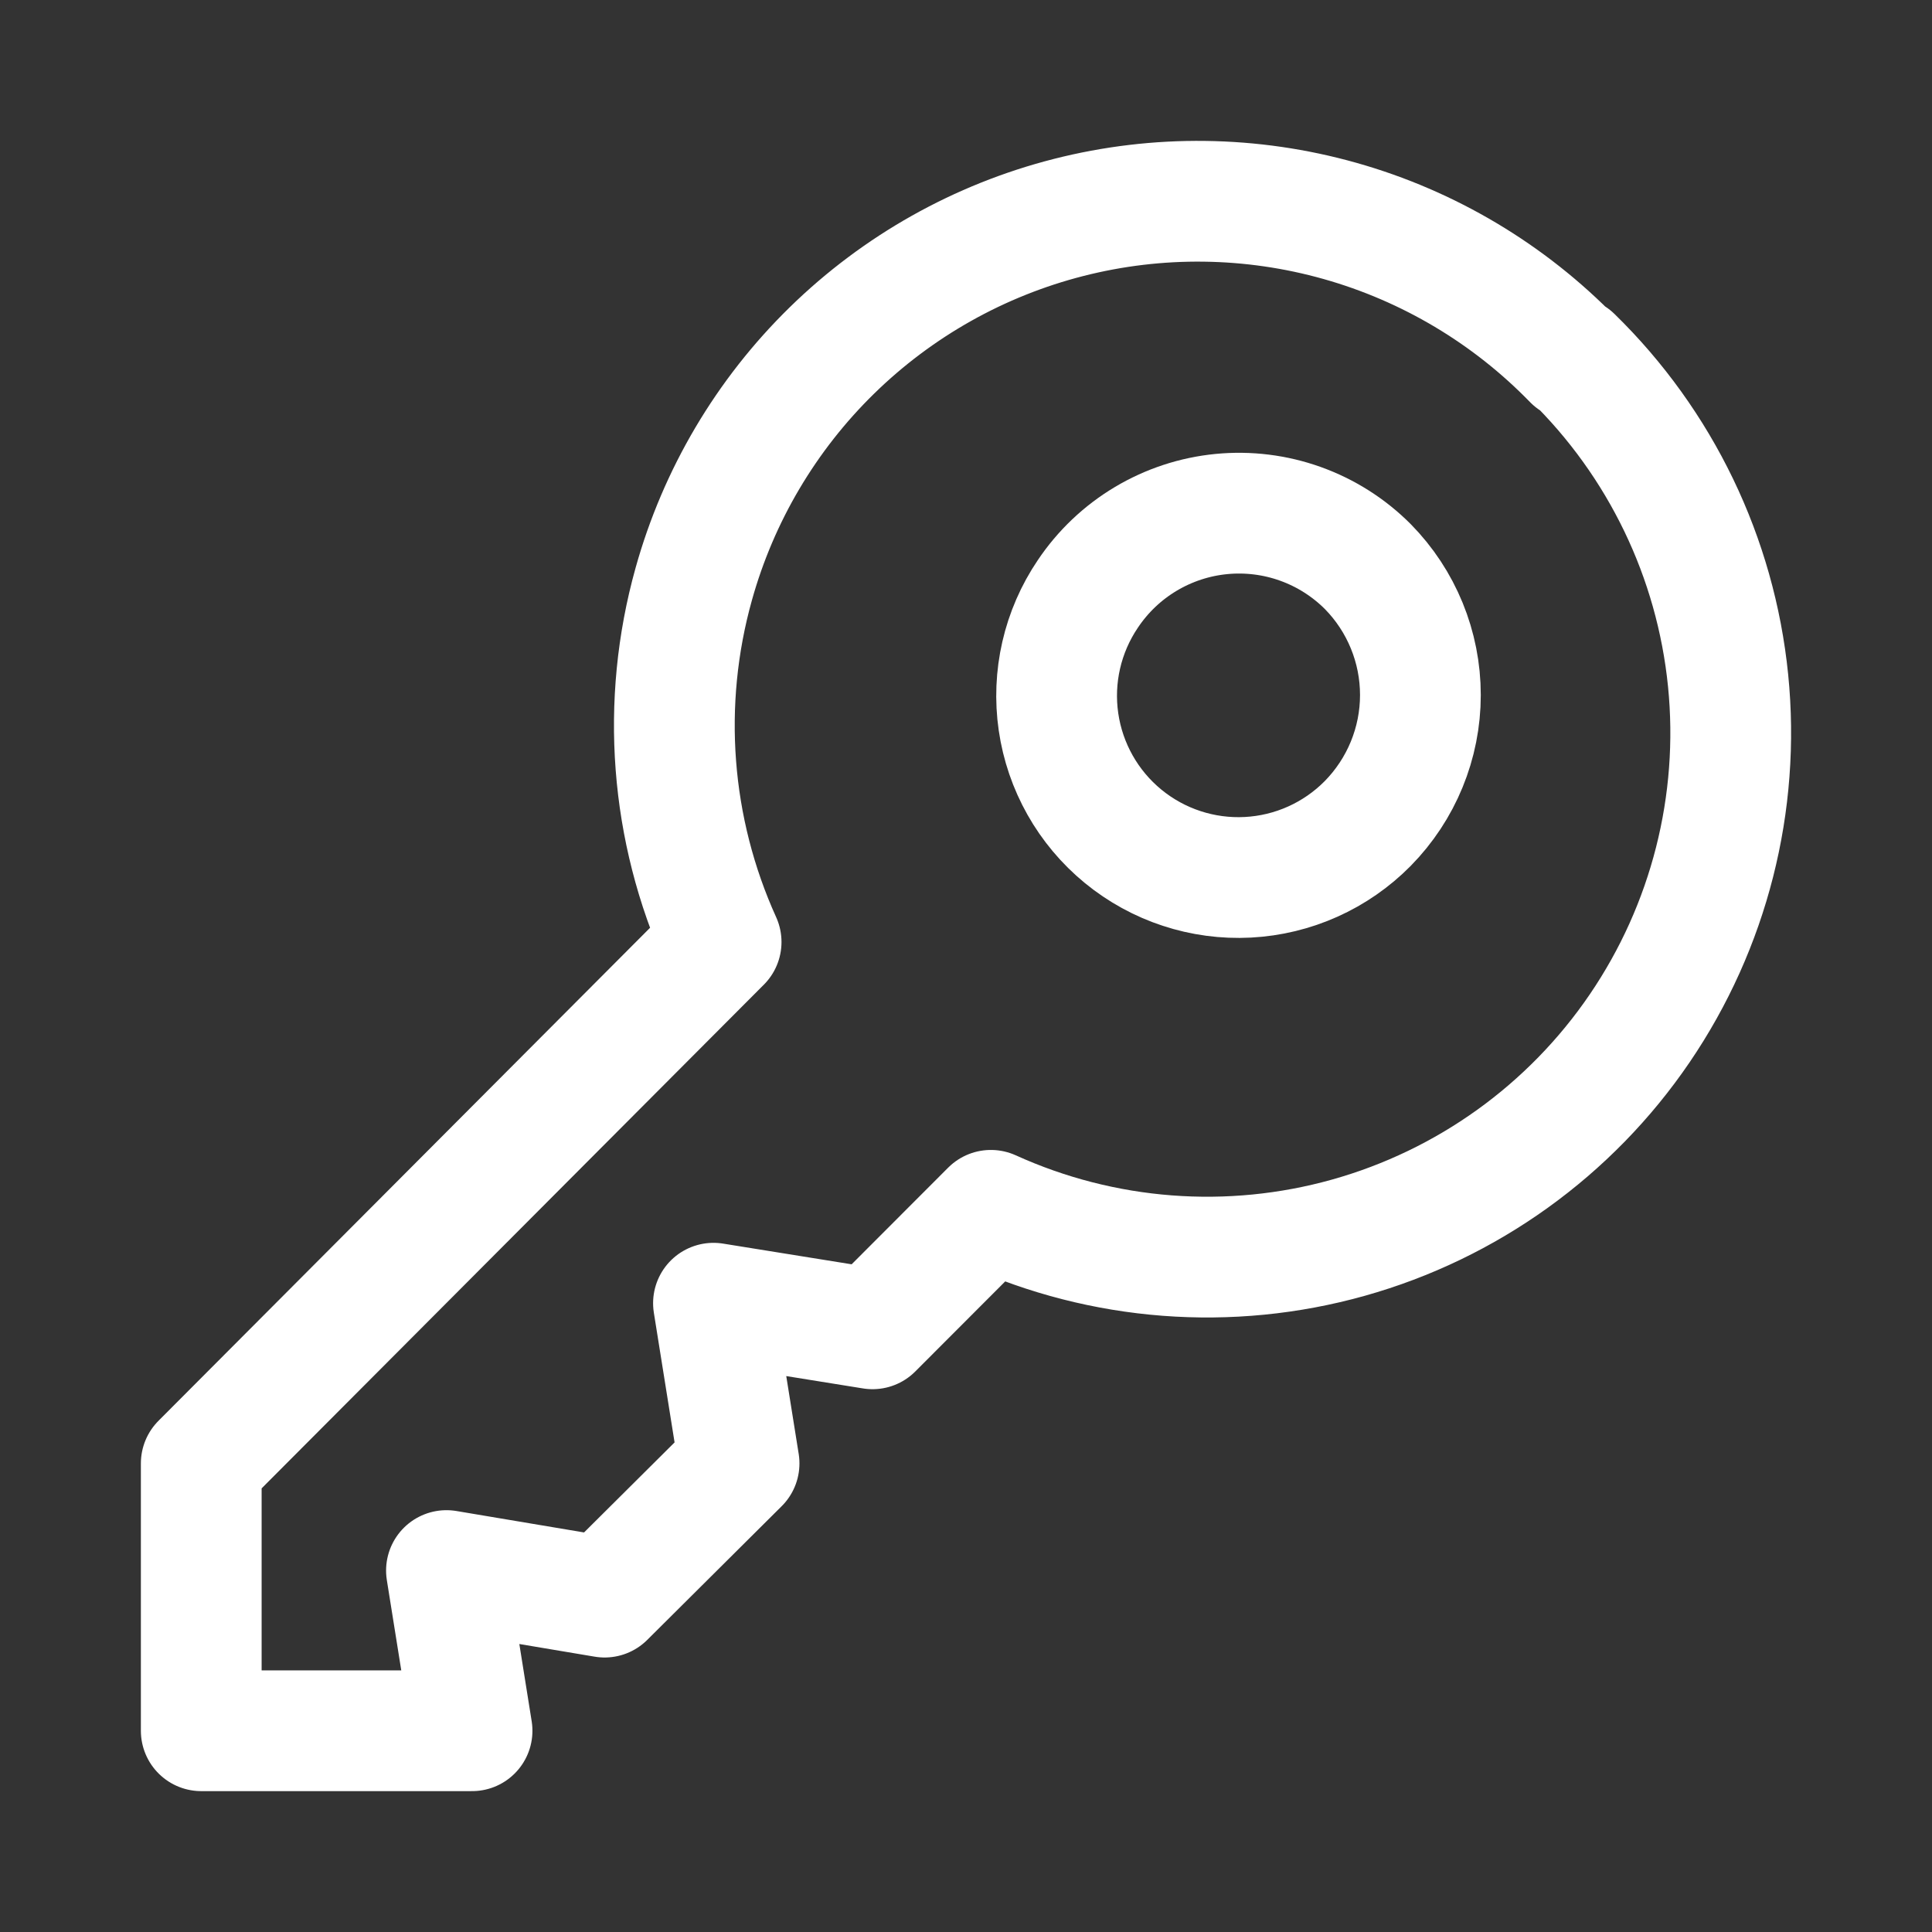
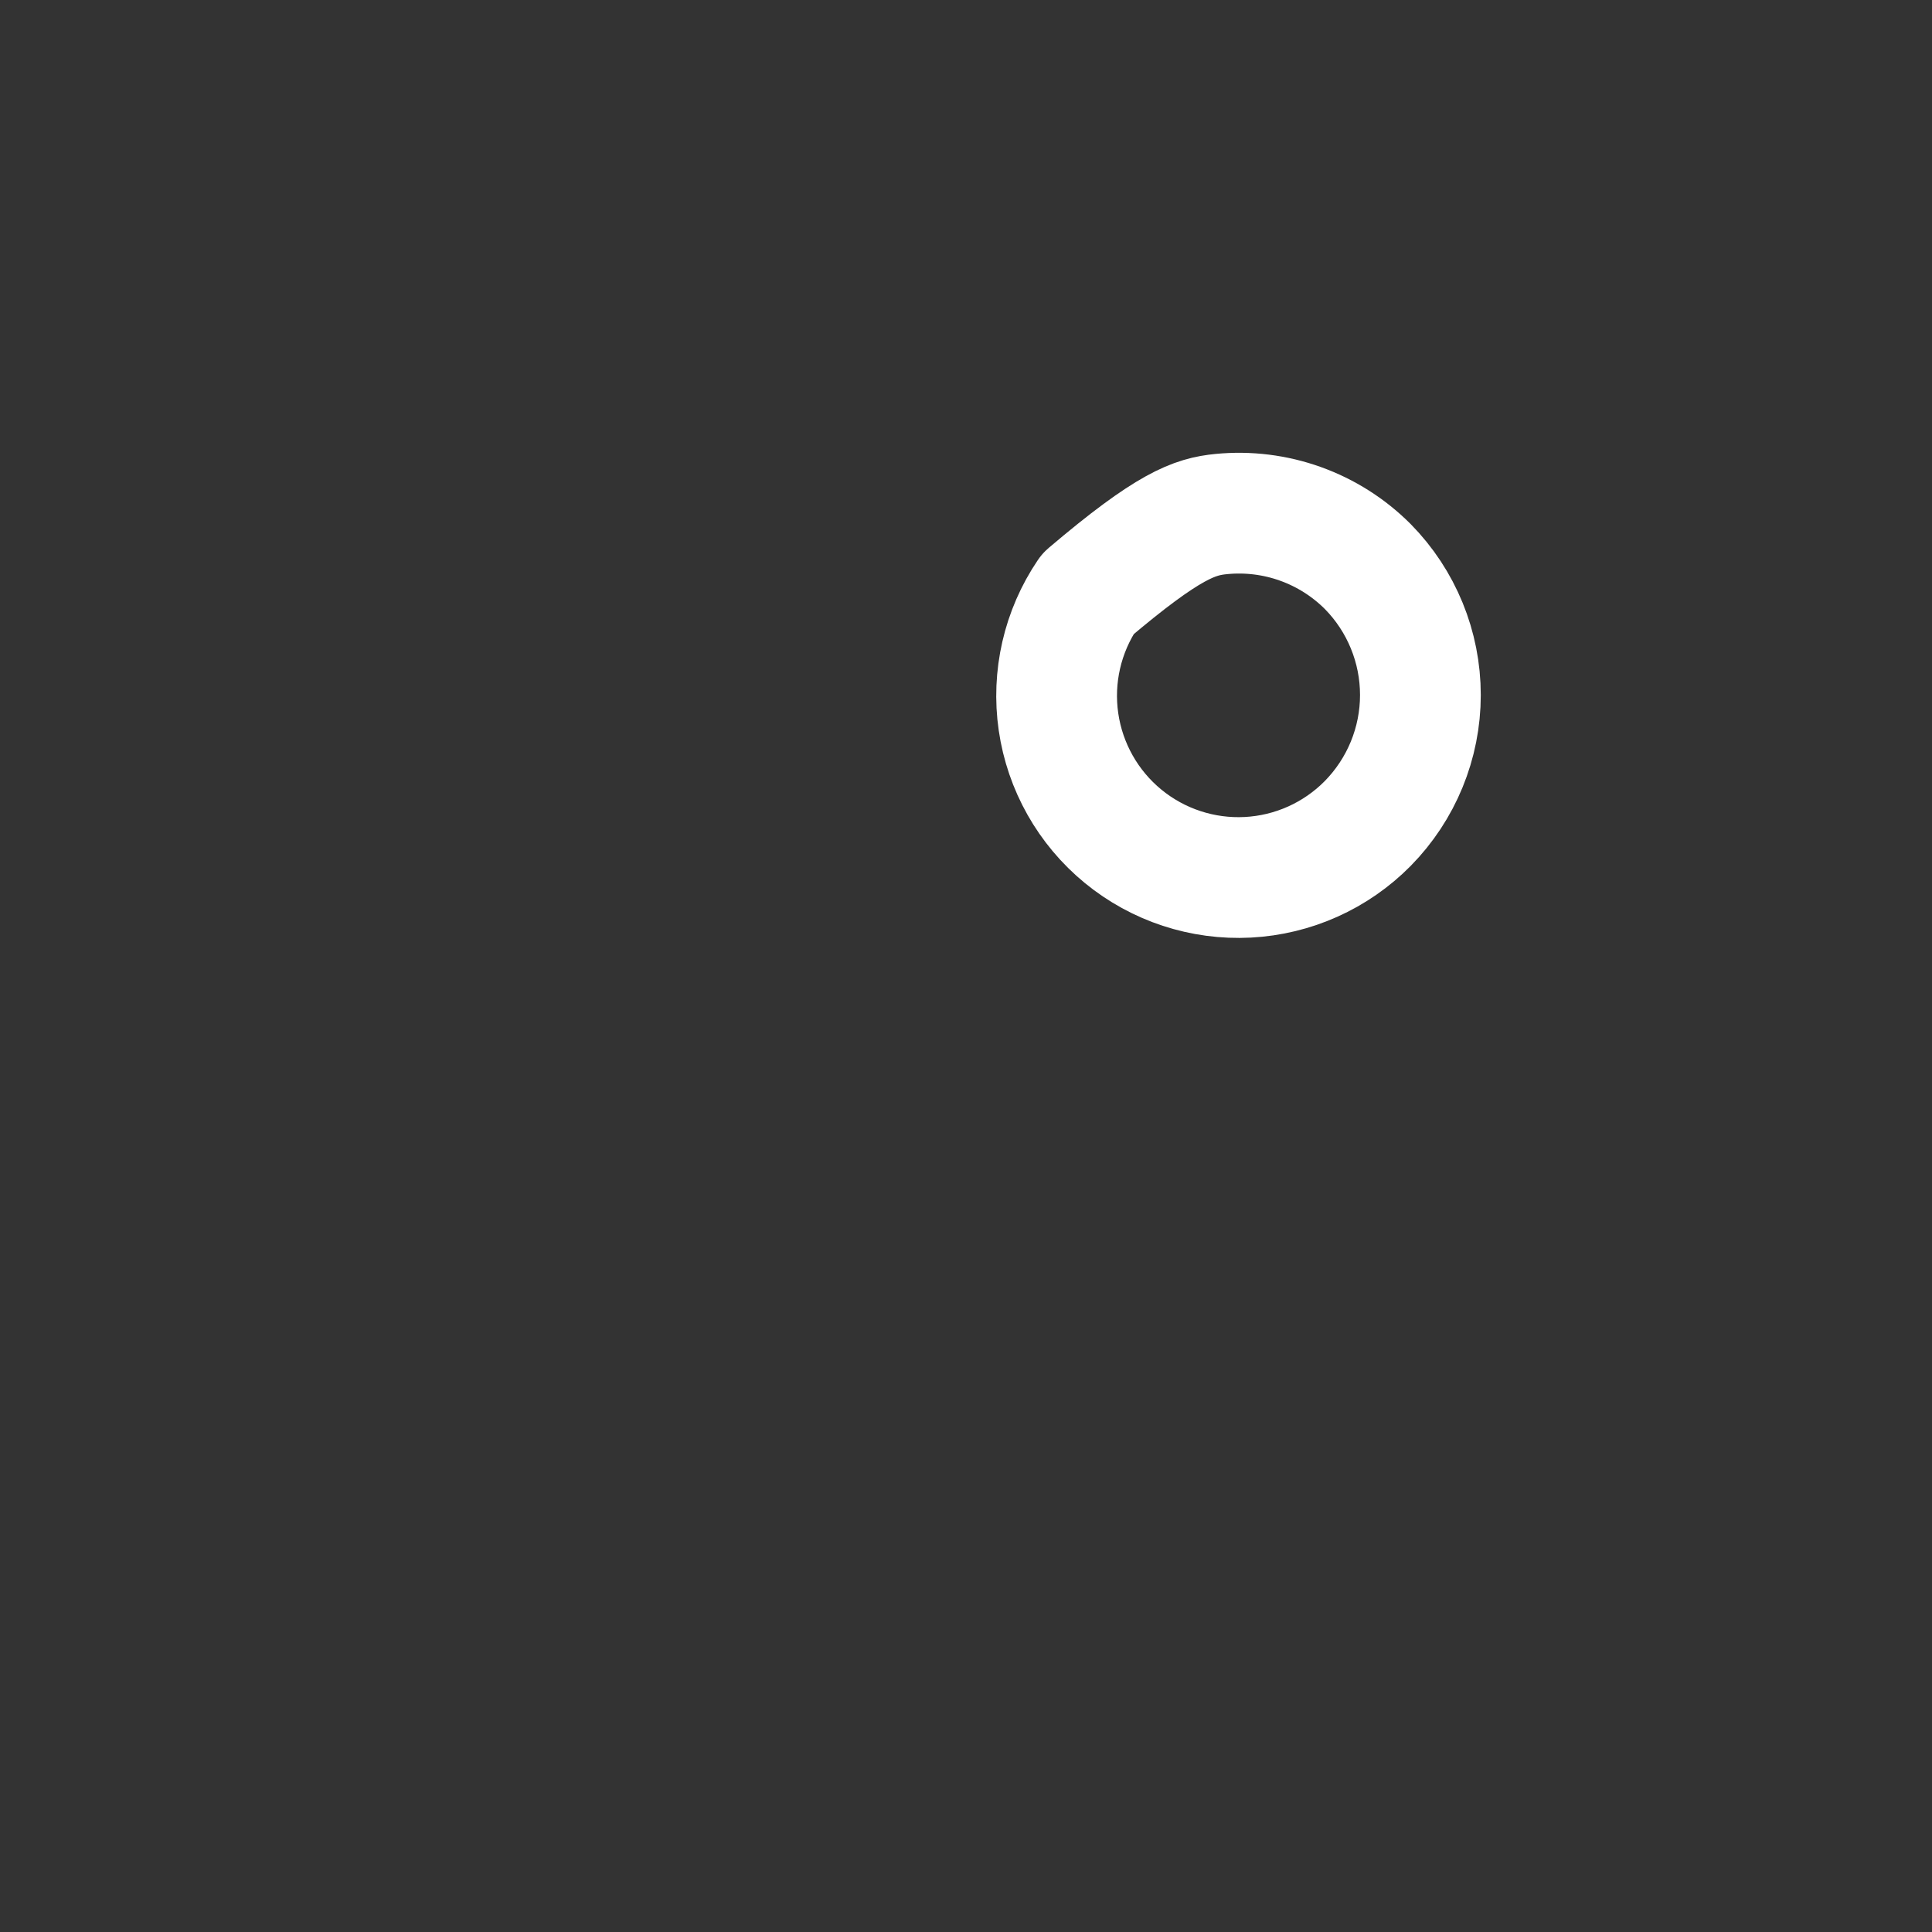
<svg xmlns="http://www.w3.org/2000/svg" width="800" height="800" viewBox="0 0 800 800" fill="none">
  <rect x="0" y="0" width="800" height="800" fill="#333333" stroke="none" />
-   <path d="M651.434 149.034C624.872 121.694 591.569 101.843 554.884 91.486C518.2 81.129 479.432 80.632 442.494 90.045C405.556 99.458 371.755 118.448 344.501 145.098C317.247 171.748 297.505 205.116 287.267 241.834C273.502 291.041 277.515 343.525 298.601 390.068L83.334 605.968V716.668H195.467L184.867 650.334L250.367 661.334L306.034 605.968L295.434 539.634L361.301 550.234L410.301 501.168C456.785 522.269 509.229 526.28 558.382 512.491C607.534 498.703 650.24 468.001 678.967 425.801C707.716 383.578 720.673 332.577 715.565 281.752C710.457 230.927 687.61 183.526 651.034 147.868L651.434 149.034Z" stroke="white" stroke-width="50" stroke-linecap="round" stroke-linejoin="round" />
-   <path d="M566.334 341C553.146 354.35 535.448 362.293 516.708 363.27C497.969 364.248 479.54 358.19 465.035 346.285C450.53 334.38 440.995 317.486 438.3 298.915C435.605 280.345 439.944 261.437 450.467 245.9C456.665 236.647 464.837 228.884 474.396 223.169C483.954 217.454 494.661 213.929 505.745 212.848C516.829 211.767 528.015 213.158 538.498 216.919C548.98 220.68 558.498 226.719 566.367 234.6C580.332 248.786 588.159 267.894 588.159 287.8C588.159 307.706 580.298 326.814 566.334 341Z" stroke="white" stroke-width="50" stroke-linecap="round" stroke-linejoin="round" />
+   <path d="M566.334 341C553.146 354.35 535.448 362.293 516.708 363.27C497.969 364.248 479.54 358.19 465.035 346.285C450.53 334.38 440.995 317.486 438.3 298.915C435.605 280.345 439.944 261.437 450.467 245.9C483.954 217.454 494.661 213.929 505.745 212.848C516.829 211.767 528.015 213.158 538.498 216.919C548.98 220.68 558.498 226.719 566.367 234.6C580.332 248.786 588.159 267.894 588.159 287.8C588.159 307.706 580.298 326.814 566.334 341Z" stroke="white" stroke-width="50" stroke-linecap="round" stroke-linejoin="round" />
</svg>